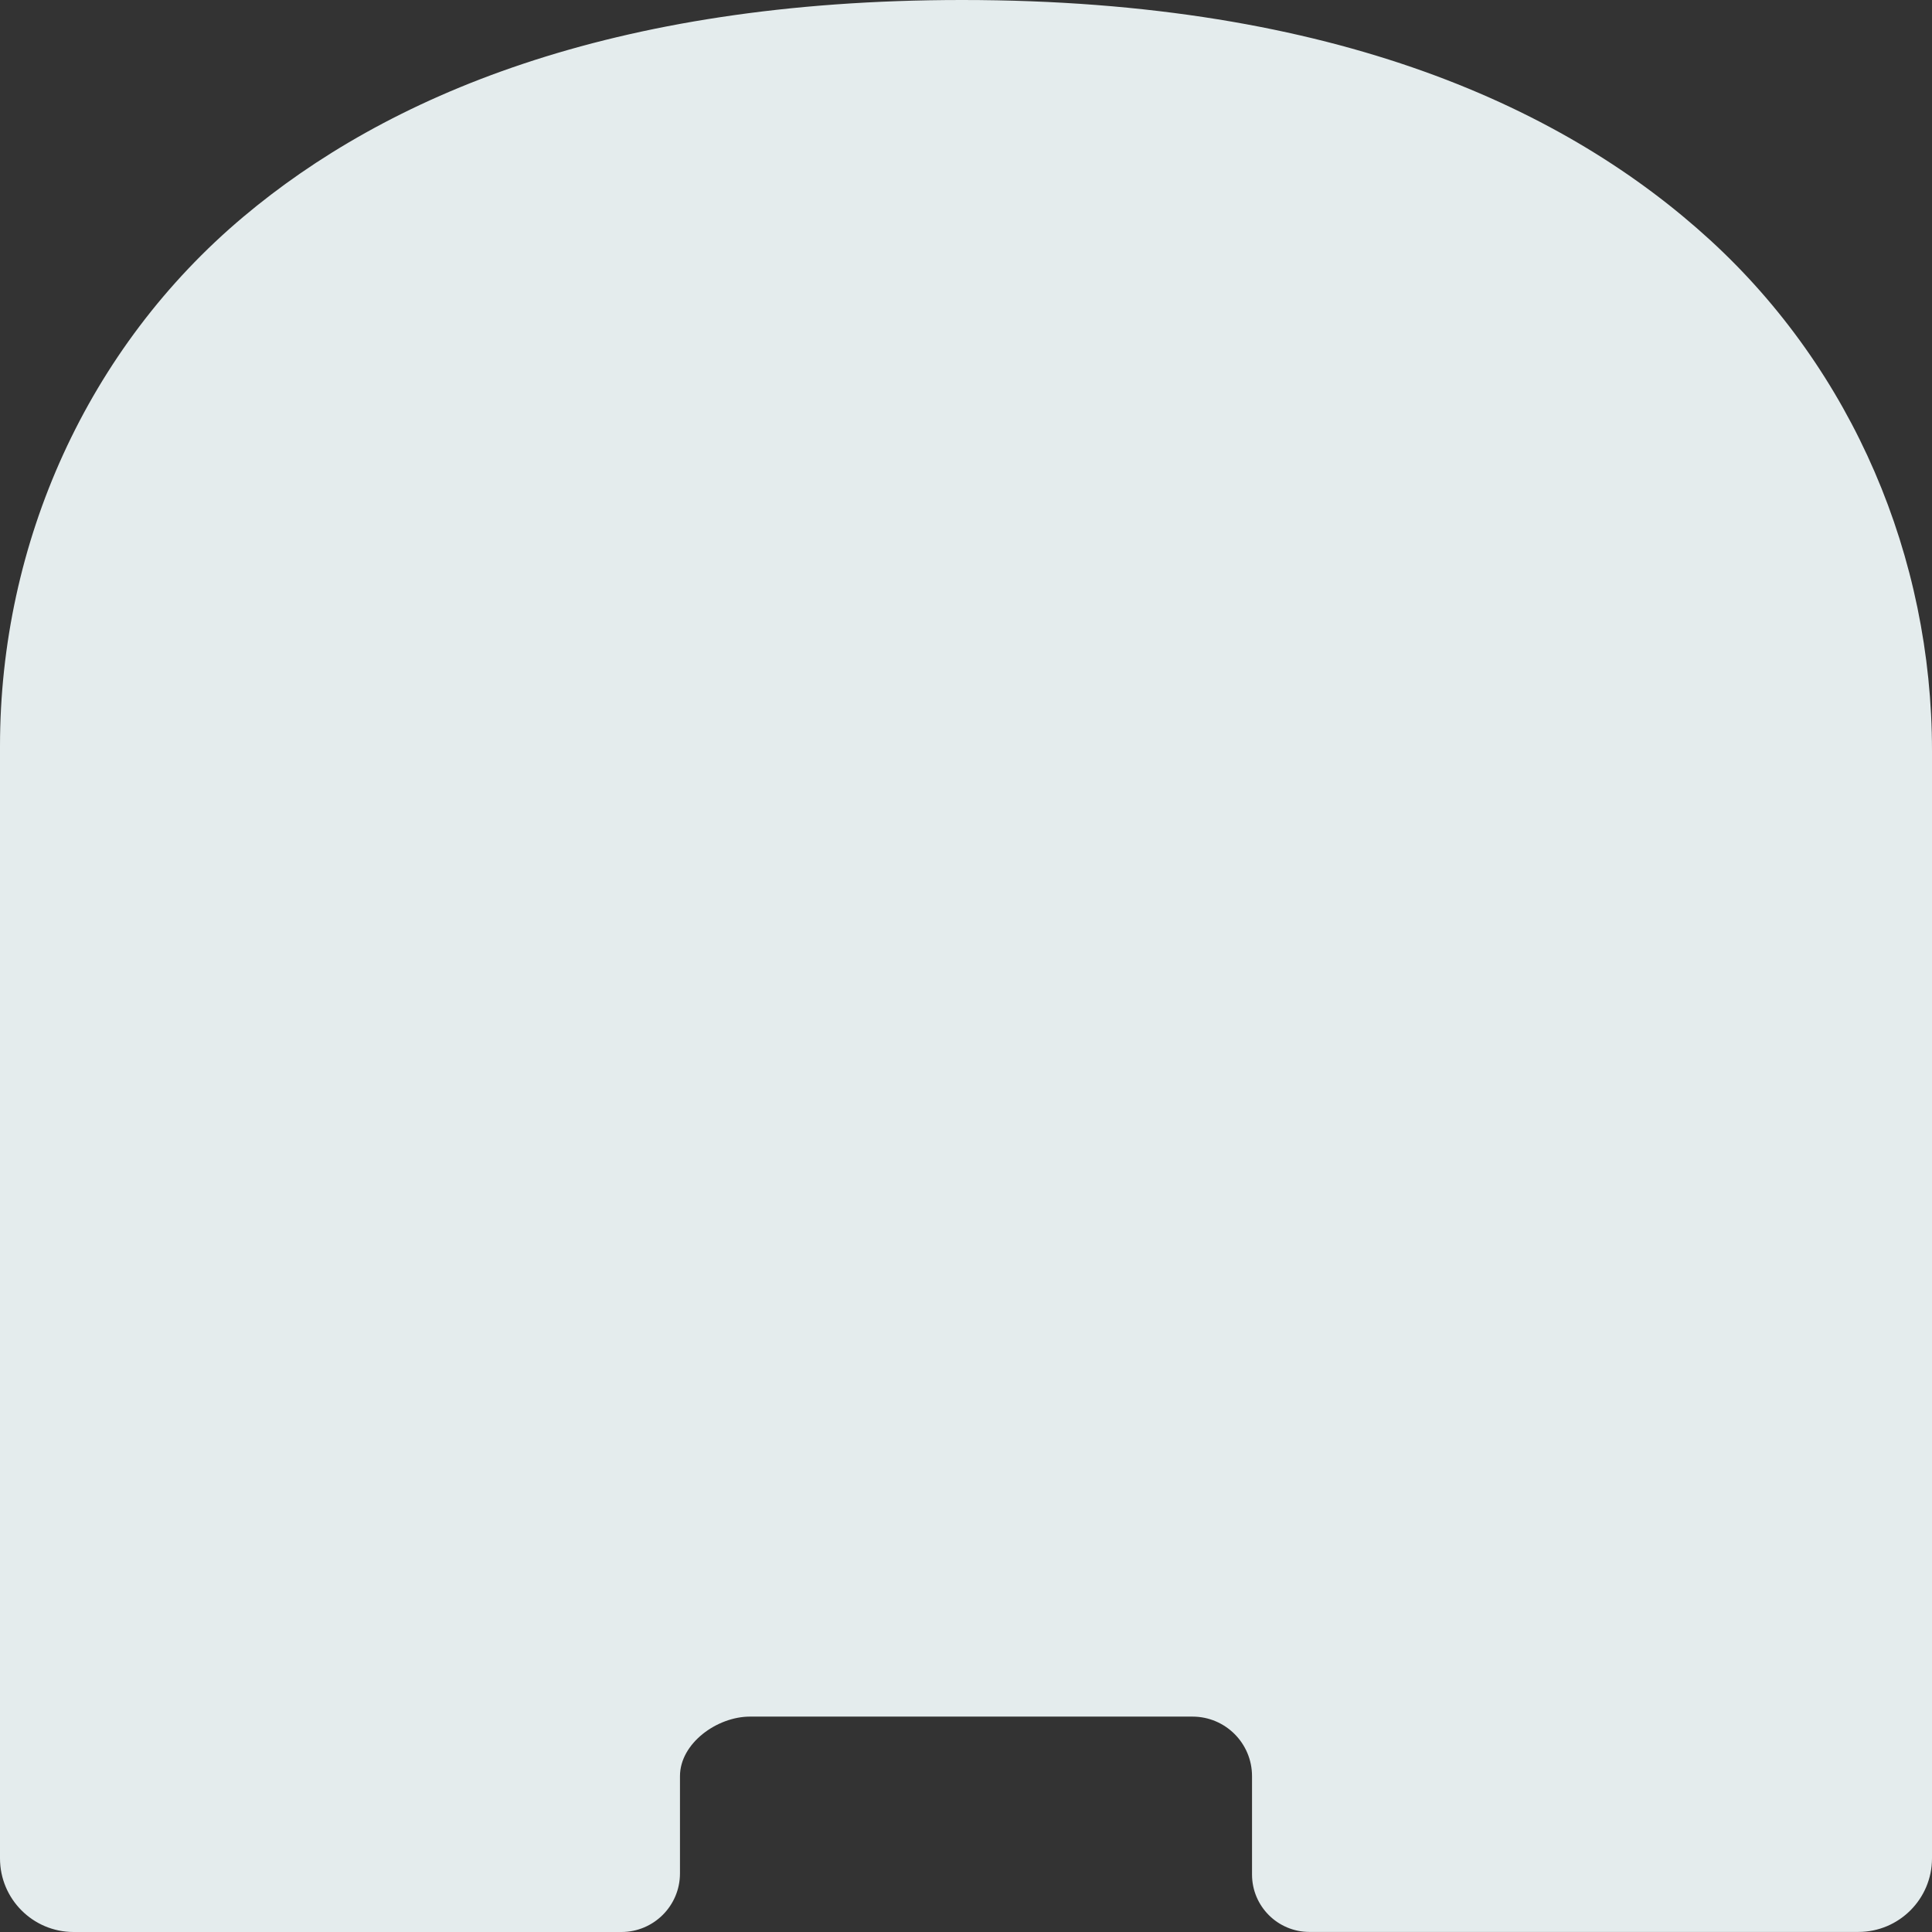
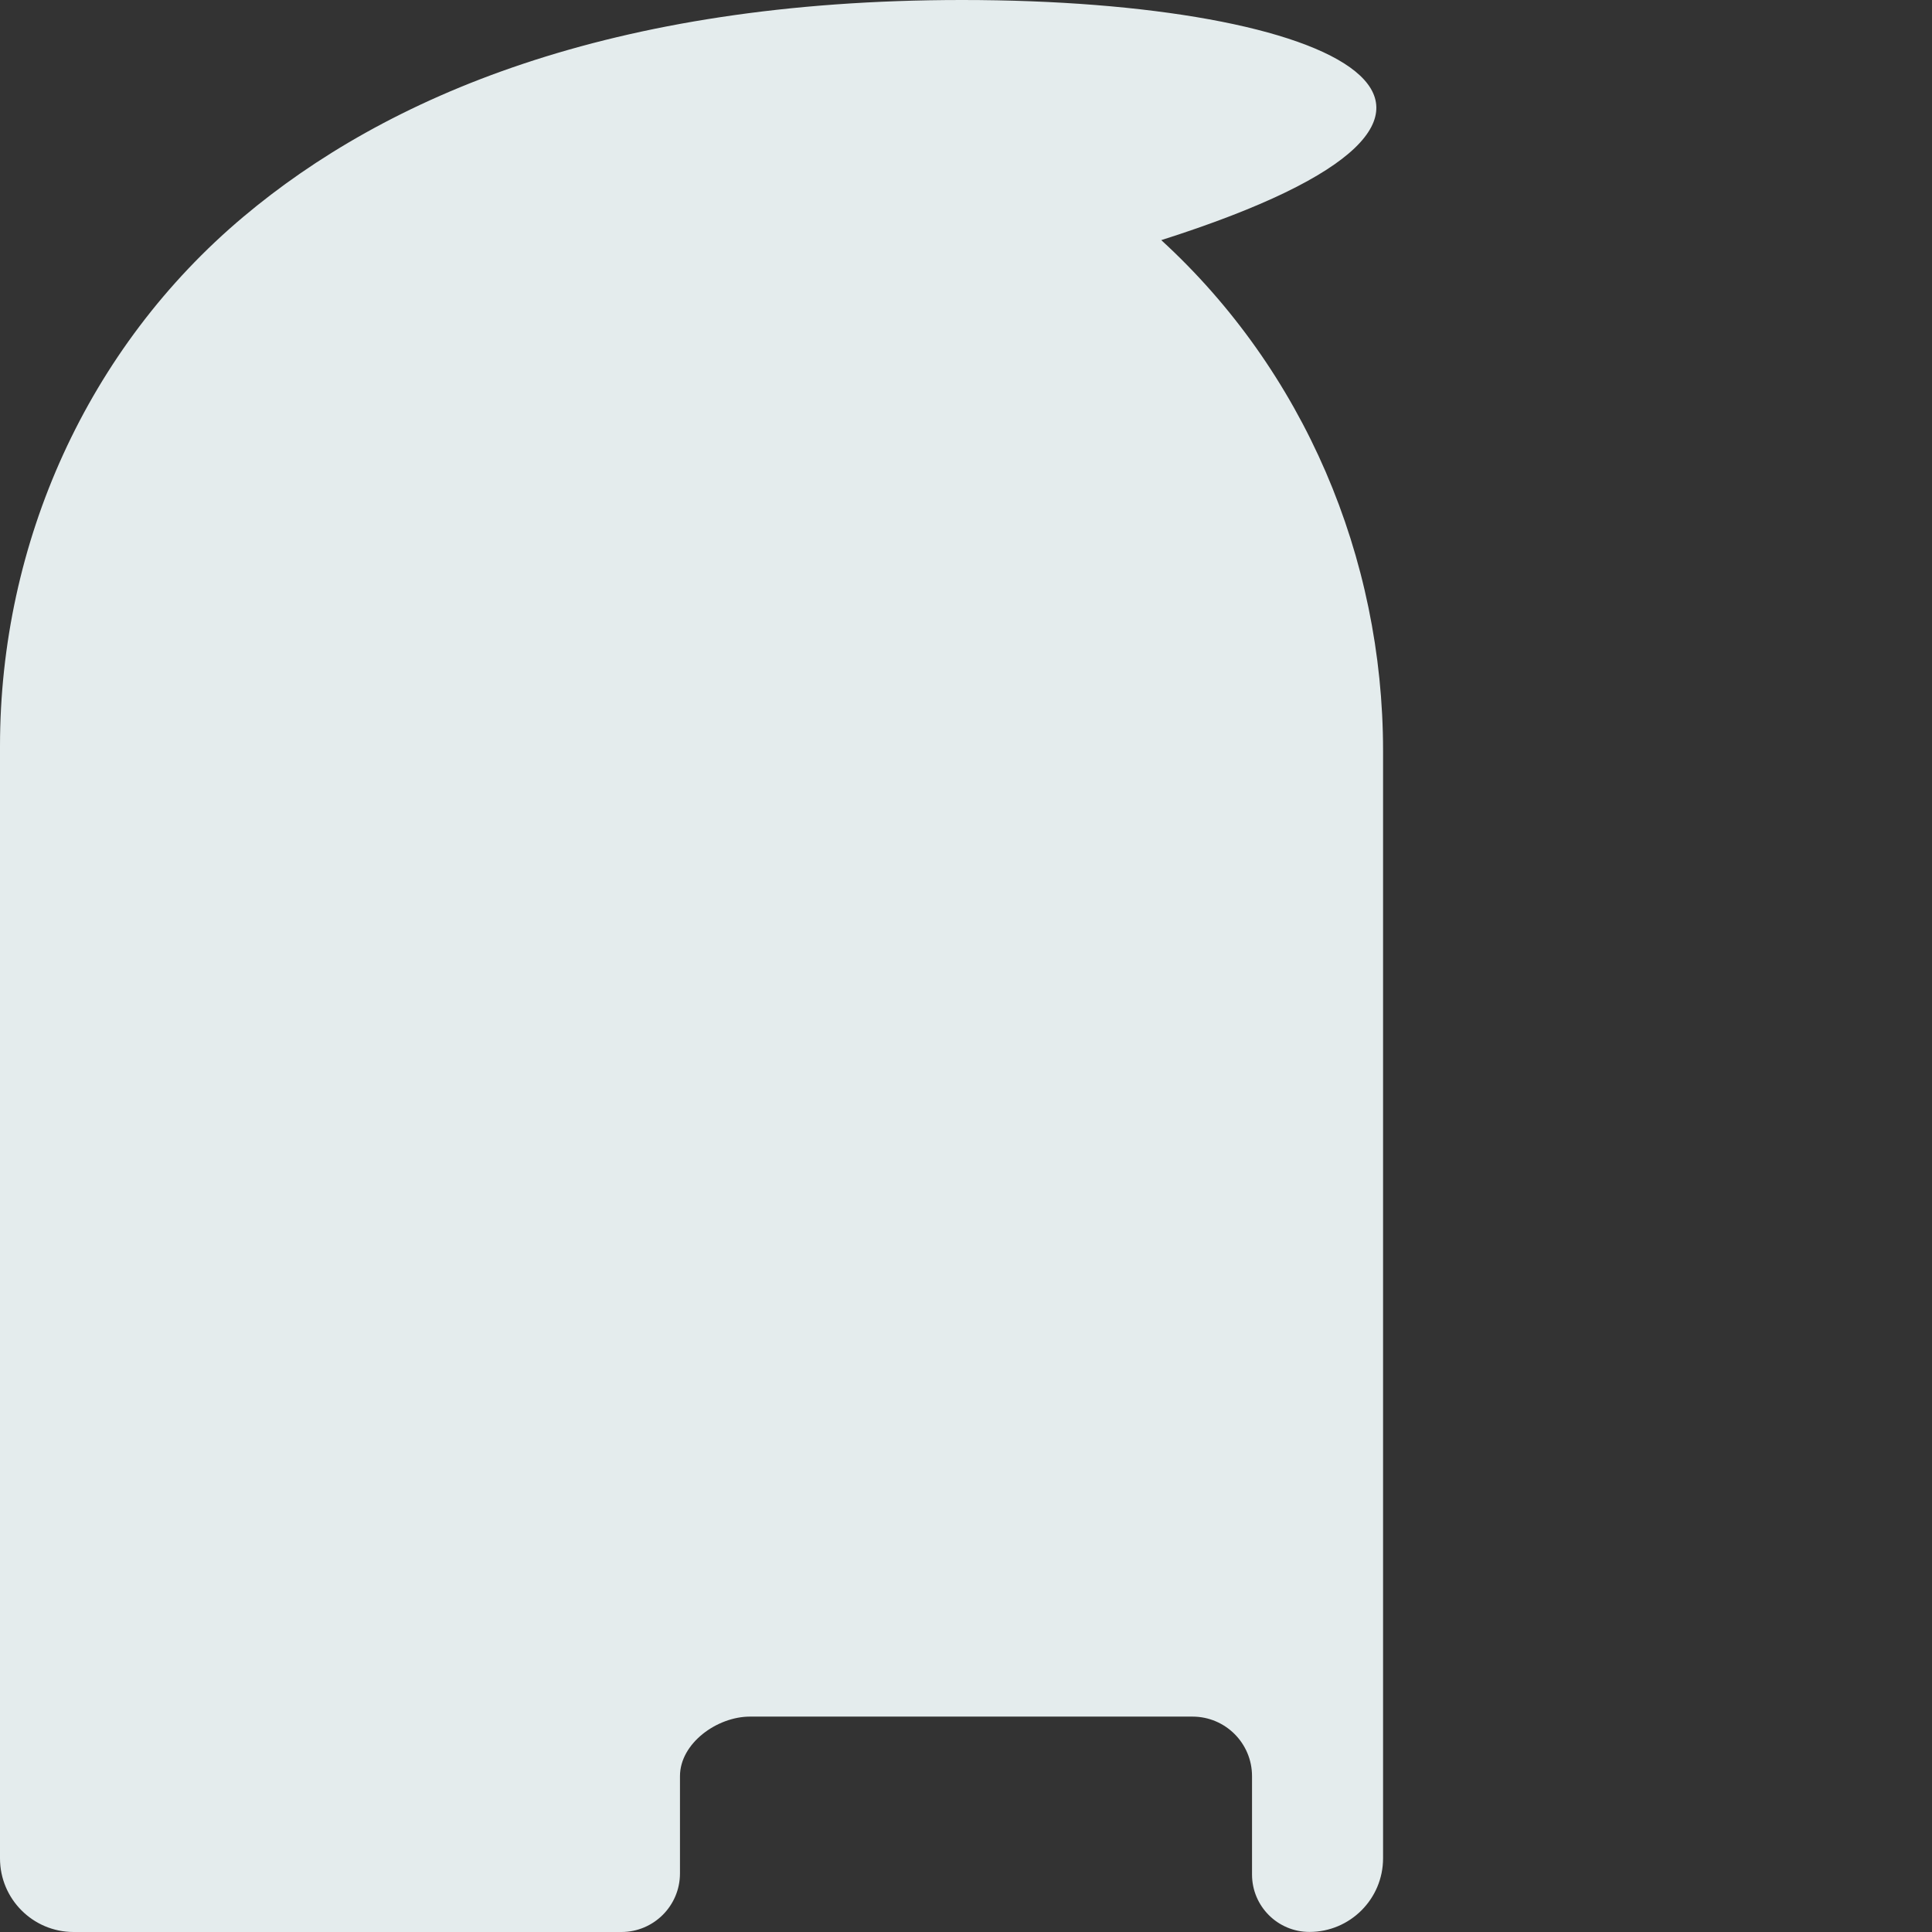
<svg xmlns="http://www.w3.org/2000/svg" id="_レイヤー_2" viewBox="0 0 262.45 262.45">
  <rect x="0" y="0" width="262.45" height="262.45" fill="#333333" stroke="none" />
  <defs>
    <style>.cls-1{fill:#e4eced;stroke-width:0px;}</style>
  </defs>
  <g id="_レイヤー_1-2">
-     <path class="cls-1" d="m33.05,29.46C11.89,47.25,0,73.72,0,101.37v151.08c0,5.52,4.48,10,10,10h74.41c4.39,0,7.96-3.56,7.96-7.96v-13.21c0-4.47,5.04-8.09,9.5-8.09h60.12c4.47,0,8.09,3.62,8.09,8.09v13.36c0,4.31,3.49,7.8,7.8,7.8h74.57c5.52,0,10-4.48,10-10V101.98c0-26.3-10.74-51.6-30.13-69.36C213.09,15.01,181.74,0,130.69,0,82.74,0,52.32,13.25,33.05,29.46Z" />
+     <path class="cls-1" d="m33.05,29.46C11.89,47.25,0,73.72,0,101.37v151.08c0,5.52,4.48,10,10,10h74.41c4.39,0,7.96-3.56,7.96-7.96v-13.21c0-4.47,5.04-8.09,9.5-8.09h60.12c4.47,0,8.09,3.62,8.09,8.09v13.36c0,4.31,3.49,7.8,7.8,7.8c5.52,0,10-4.48,10-10V101.98c0-26.3-10.74-51.6-30.13-69.36C213.09,15.01,181.74,0,130.69,0,82.74,0,52.32,13.25,33.05,29.46Z" />
  </g>
</svg>